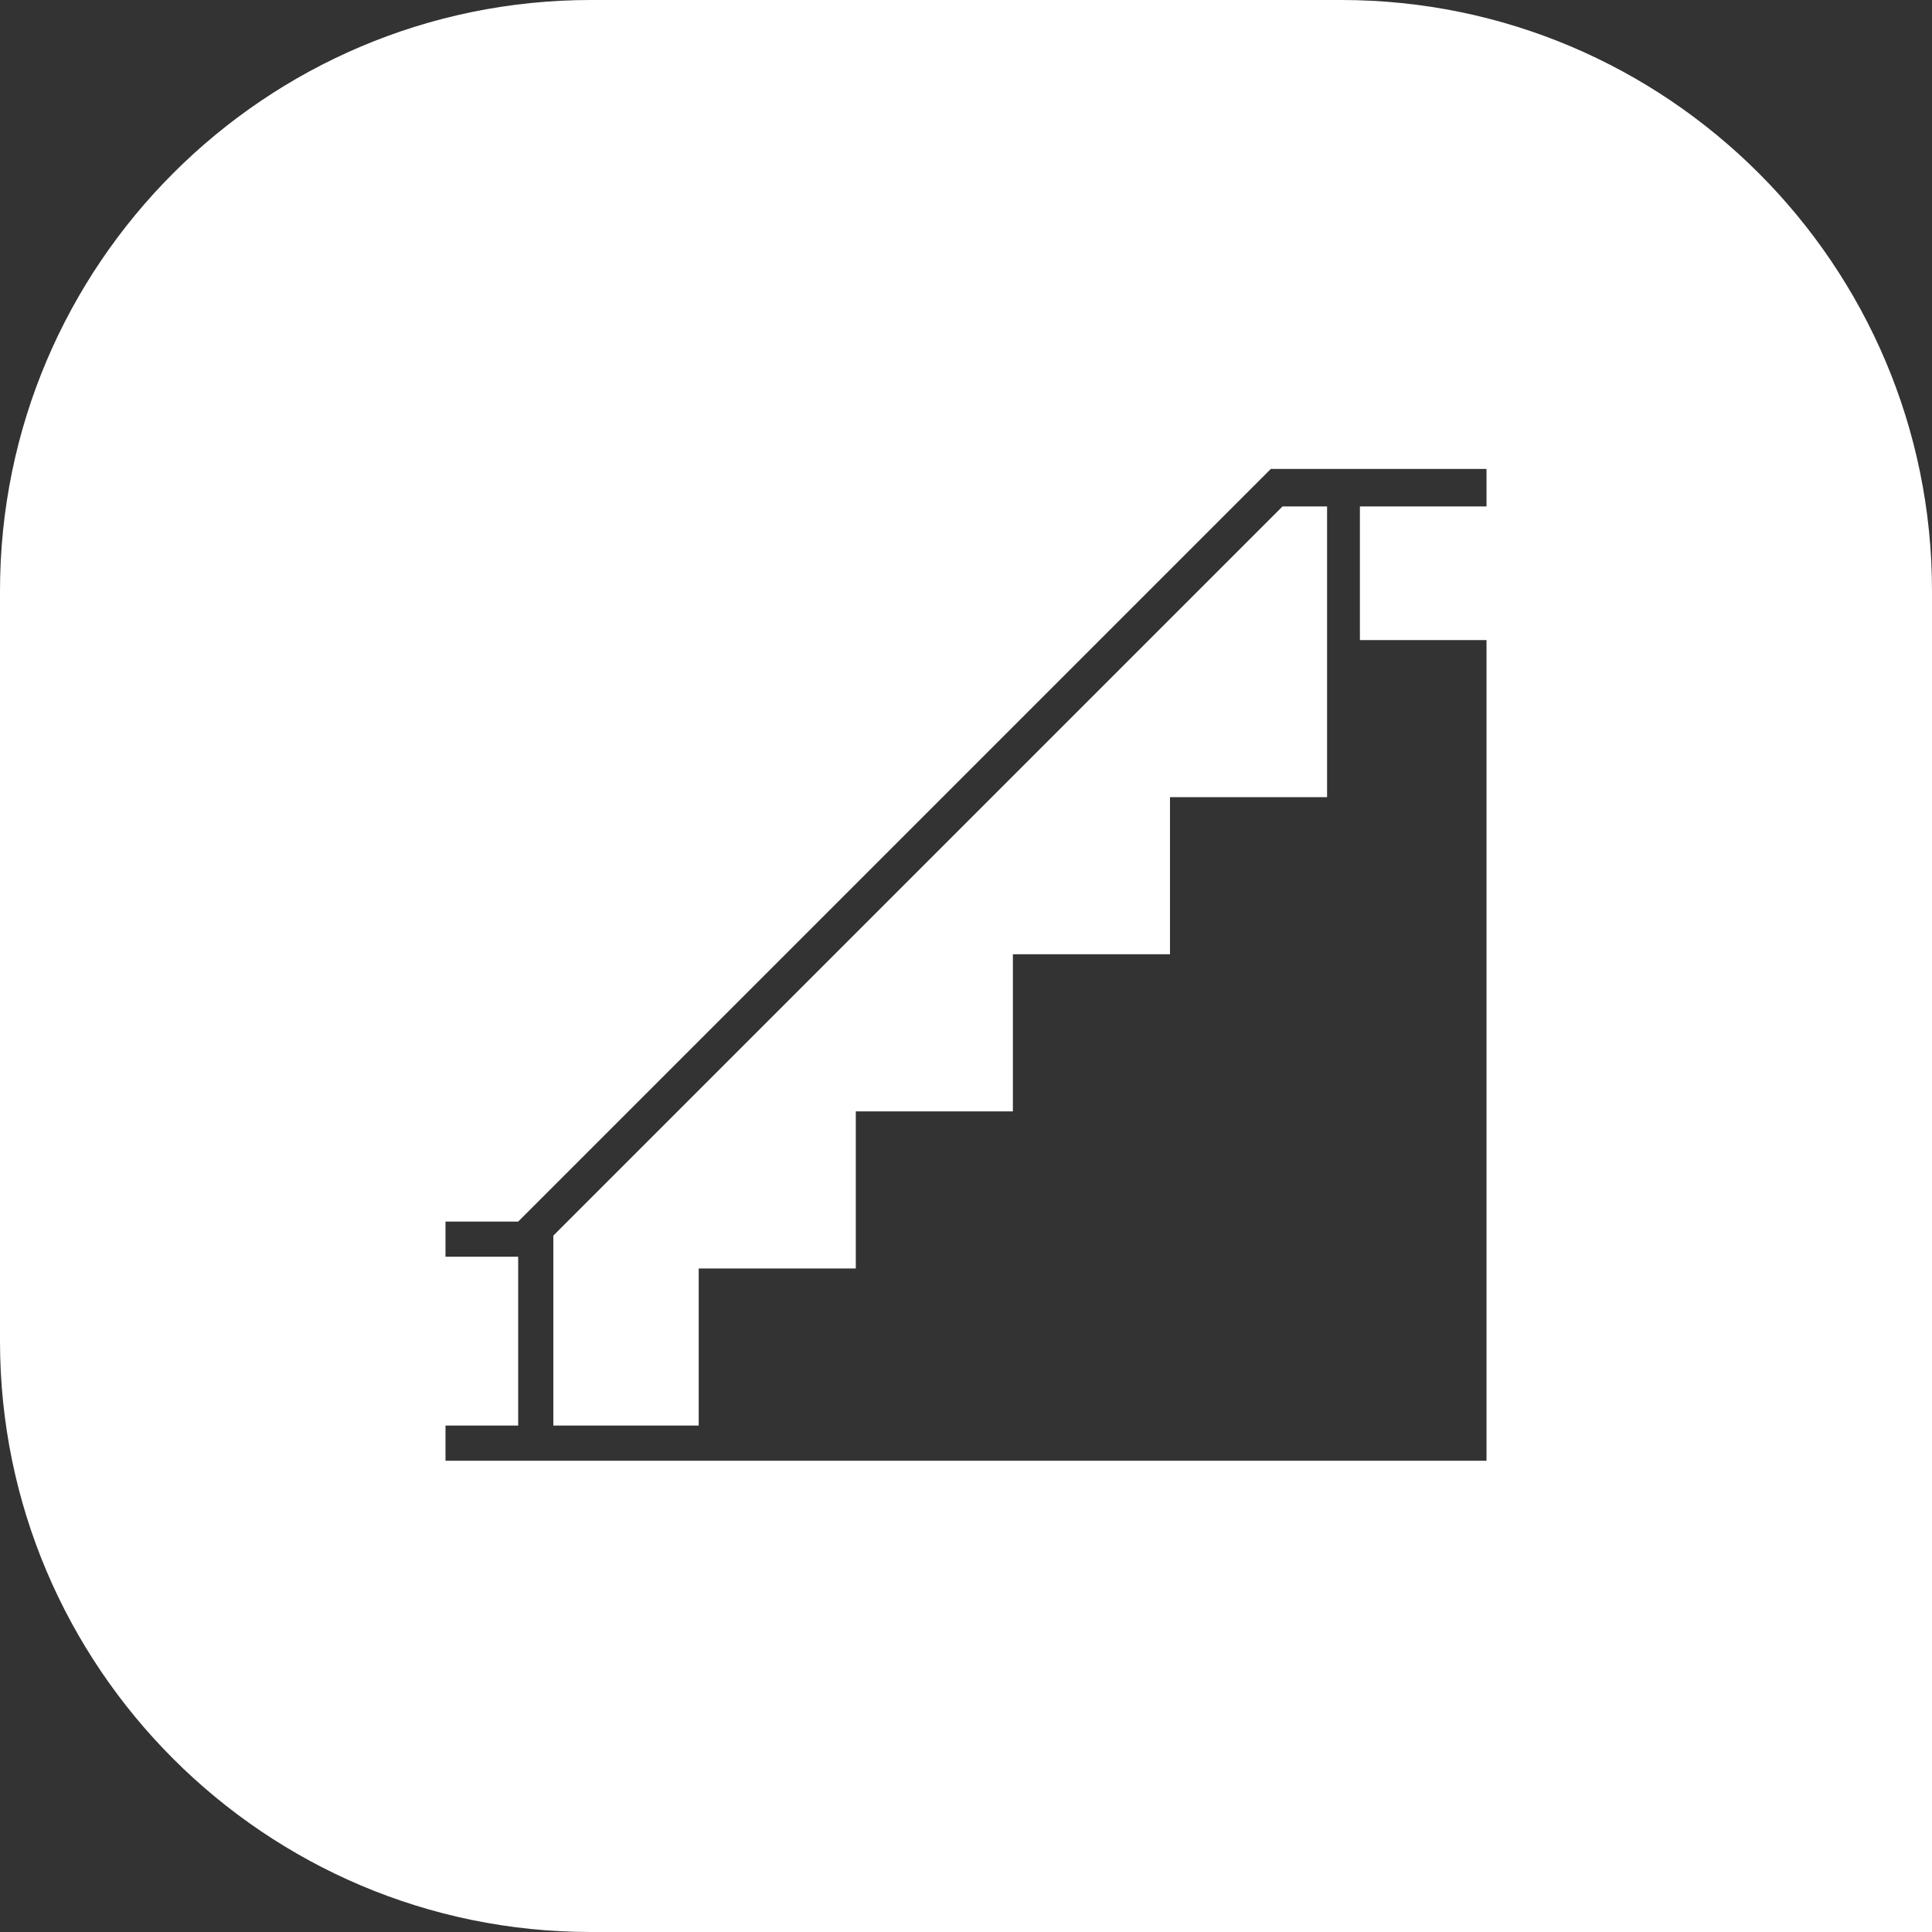
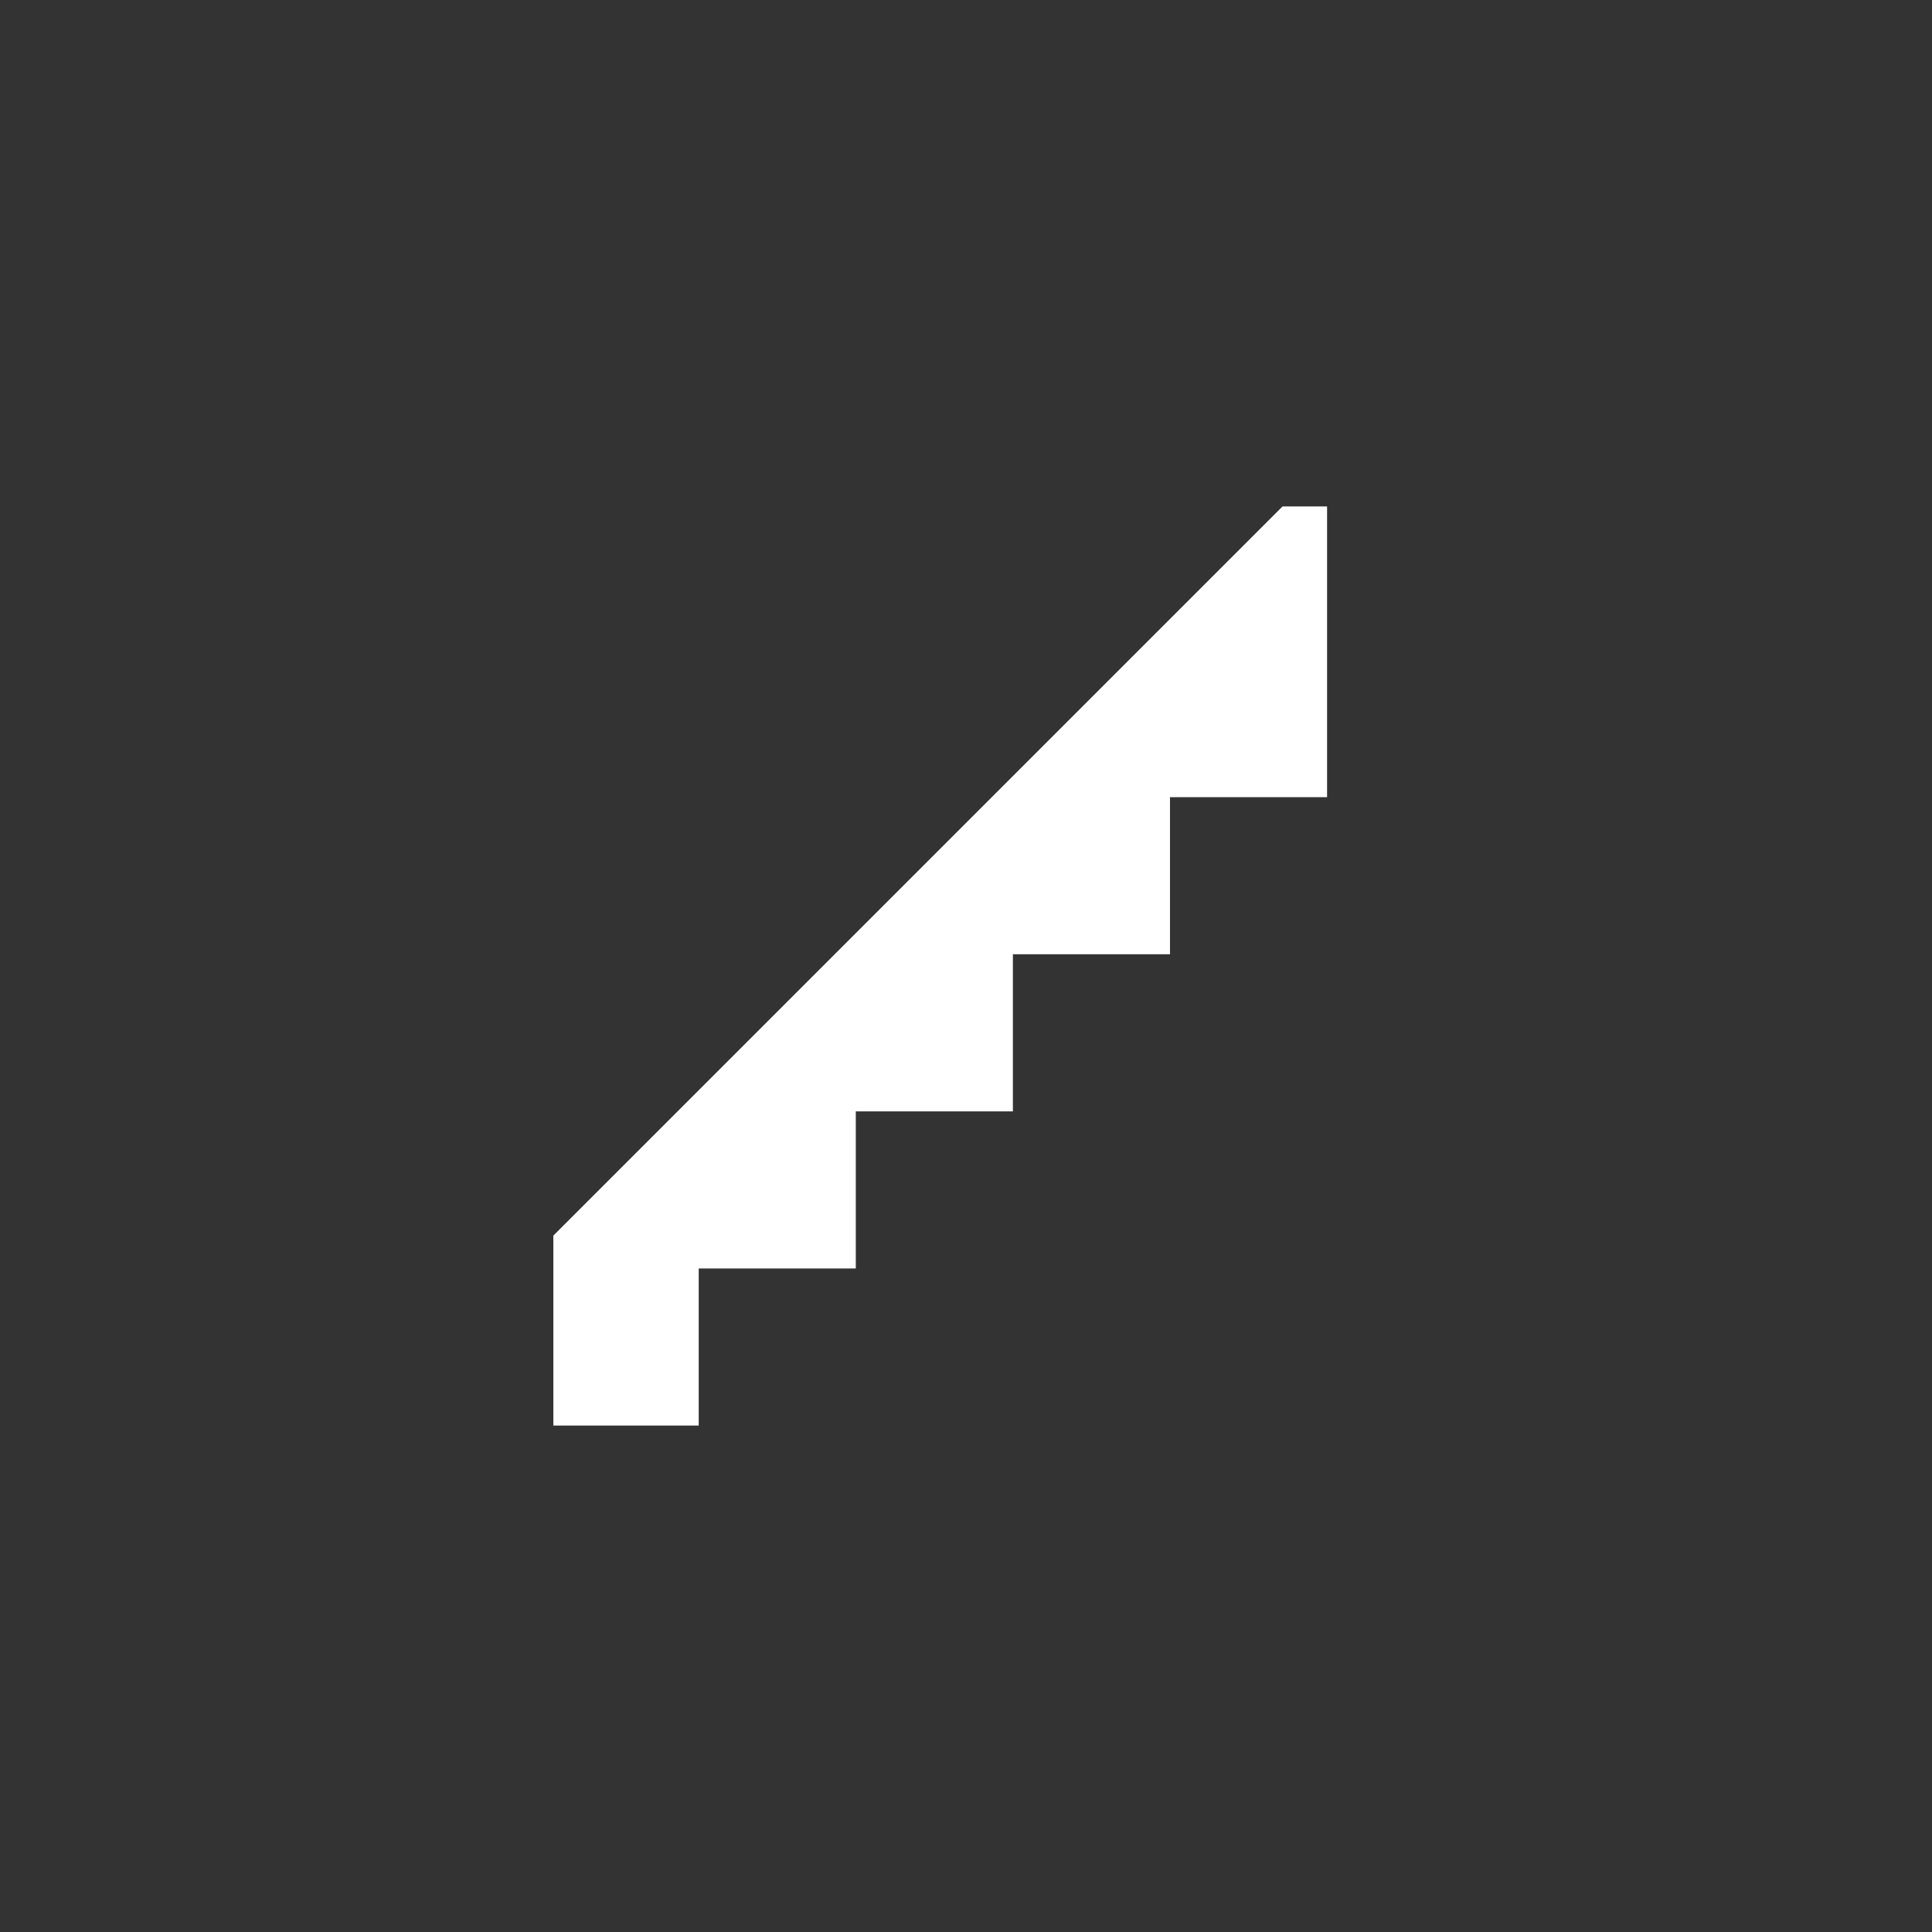
<svg xmlns="http://www.w3.org/2000/svg" version="1.1" id="Laag_1" x="0px" y="0px" viewBox="0 0 82.4 82.4" style="enable-background:new 0 0 82.4 82.4;" xml:space="preserve">
  <rect x="0" y="0" width="82.4" height="82.4" fill="#333333" stroke="none" />
  <style type="text/css">
	.st0{fill:#FFFFFF;}
</style>
  <g>
-     <path class="st0" d="M57.2,0h-32C11.3,0,0,11.3,0,25.2v32c0,13.9,11.3,25.2,25.2,25.2h57.2V48V34.9v-9.7C82.4,11.3,71.1,0,57.2,0z    M63.4,21.6H58v5.7h5.4v35H58h-1.5H31.2h-1.5h-6.2h-1.5H19v-1.5h3.1v-7.2H19v-1.5h3.1l32.1-32.1h2.5H58h5.4V21.6z" />
    <polygon class="st0" points="23.6,52.7 23.6,60.8 29.8,60.8 29.8,54.1 36.5,54.1 36.5,47.4 43.2,47.4 43.2,40.7 49.9,40.7 49.9,34    56.6,34 56.6,27.8 56.6,27.3 56.6,21.6 54.7,21.6  " />
  </g>
</svg>